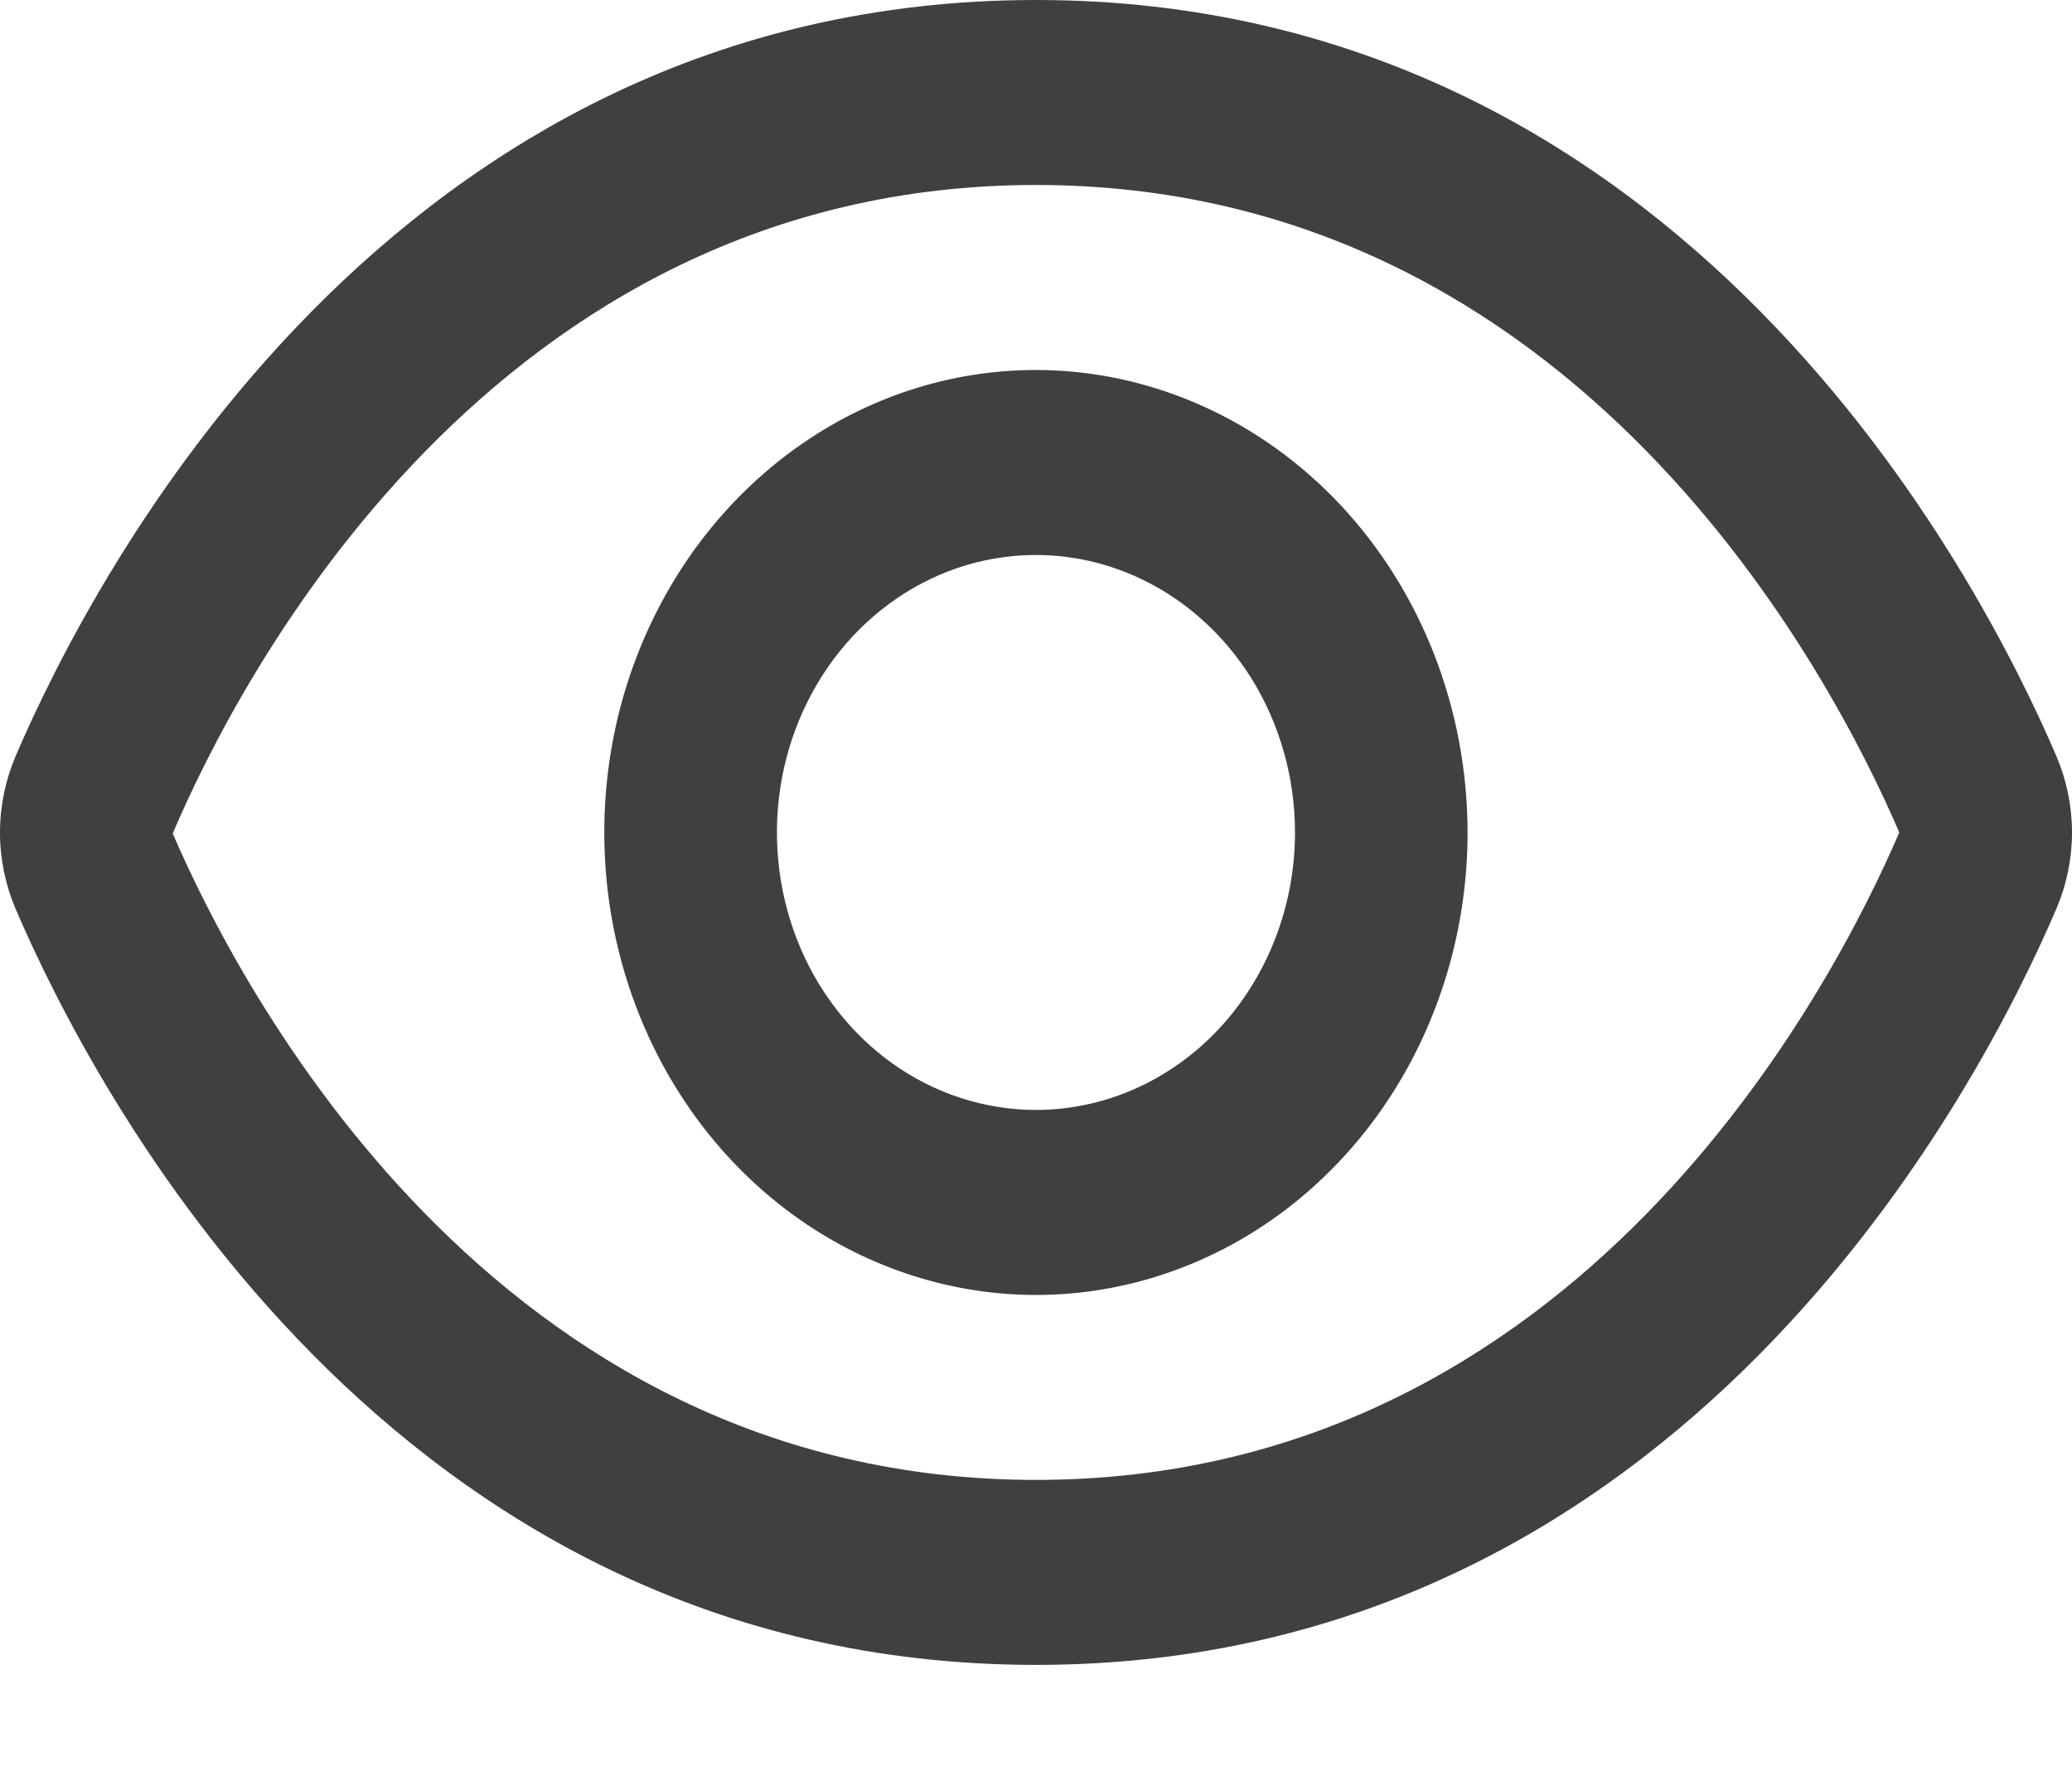
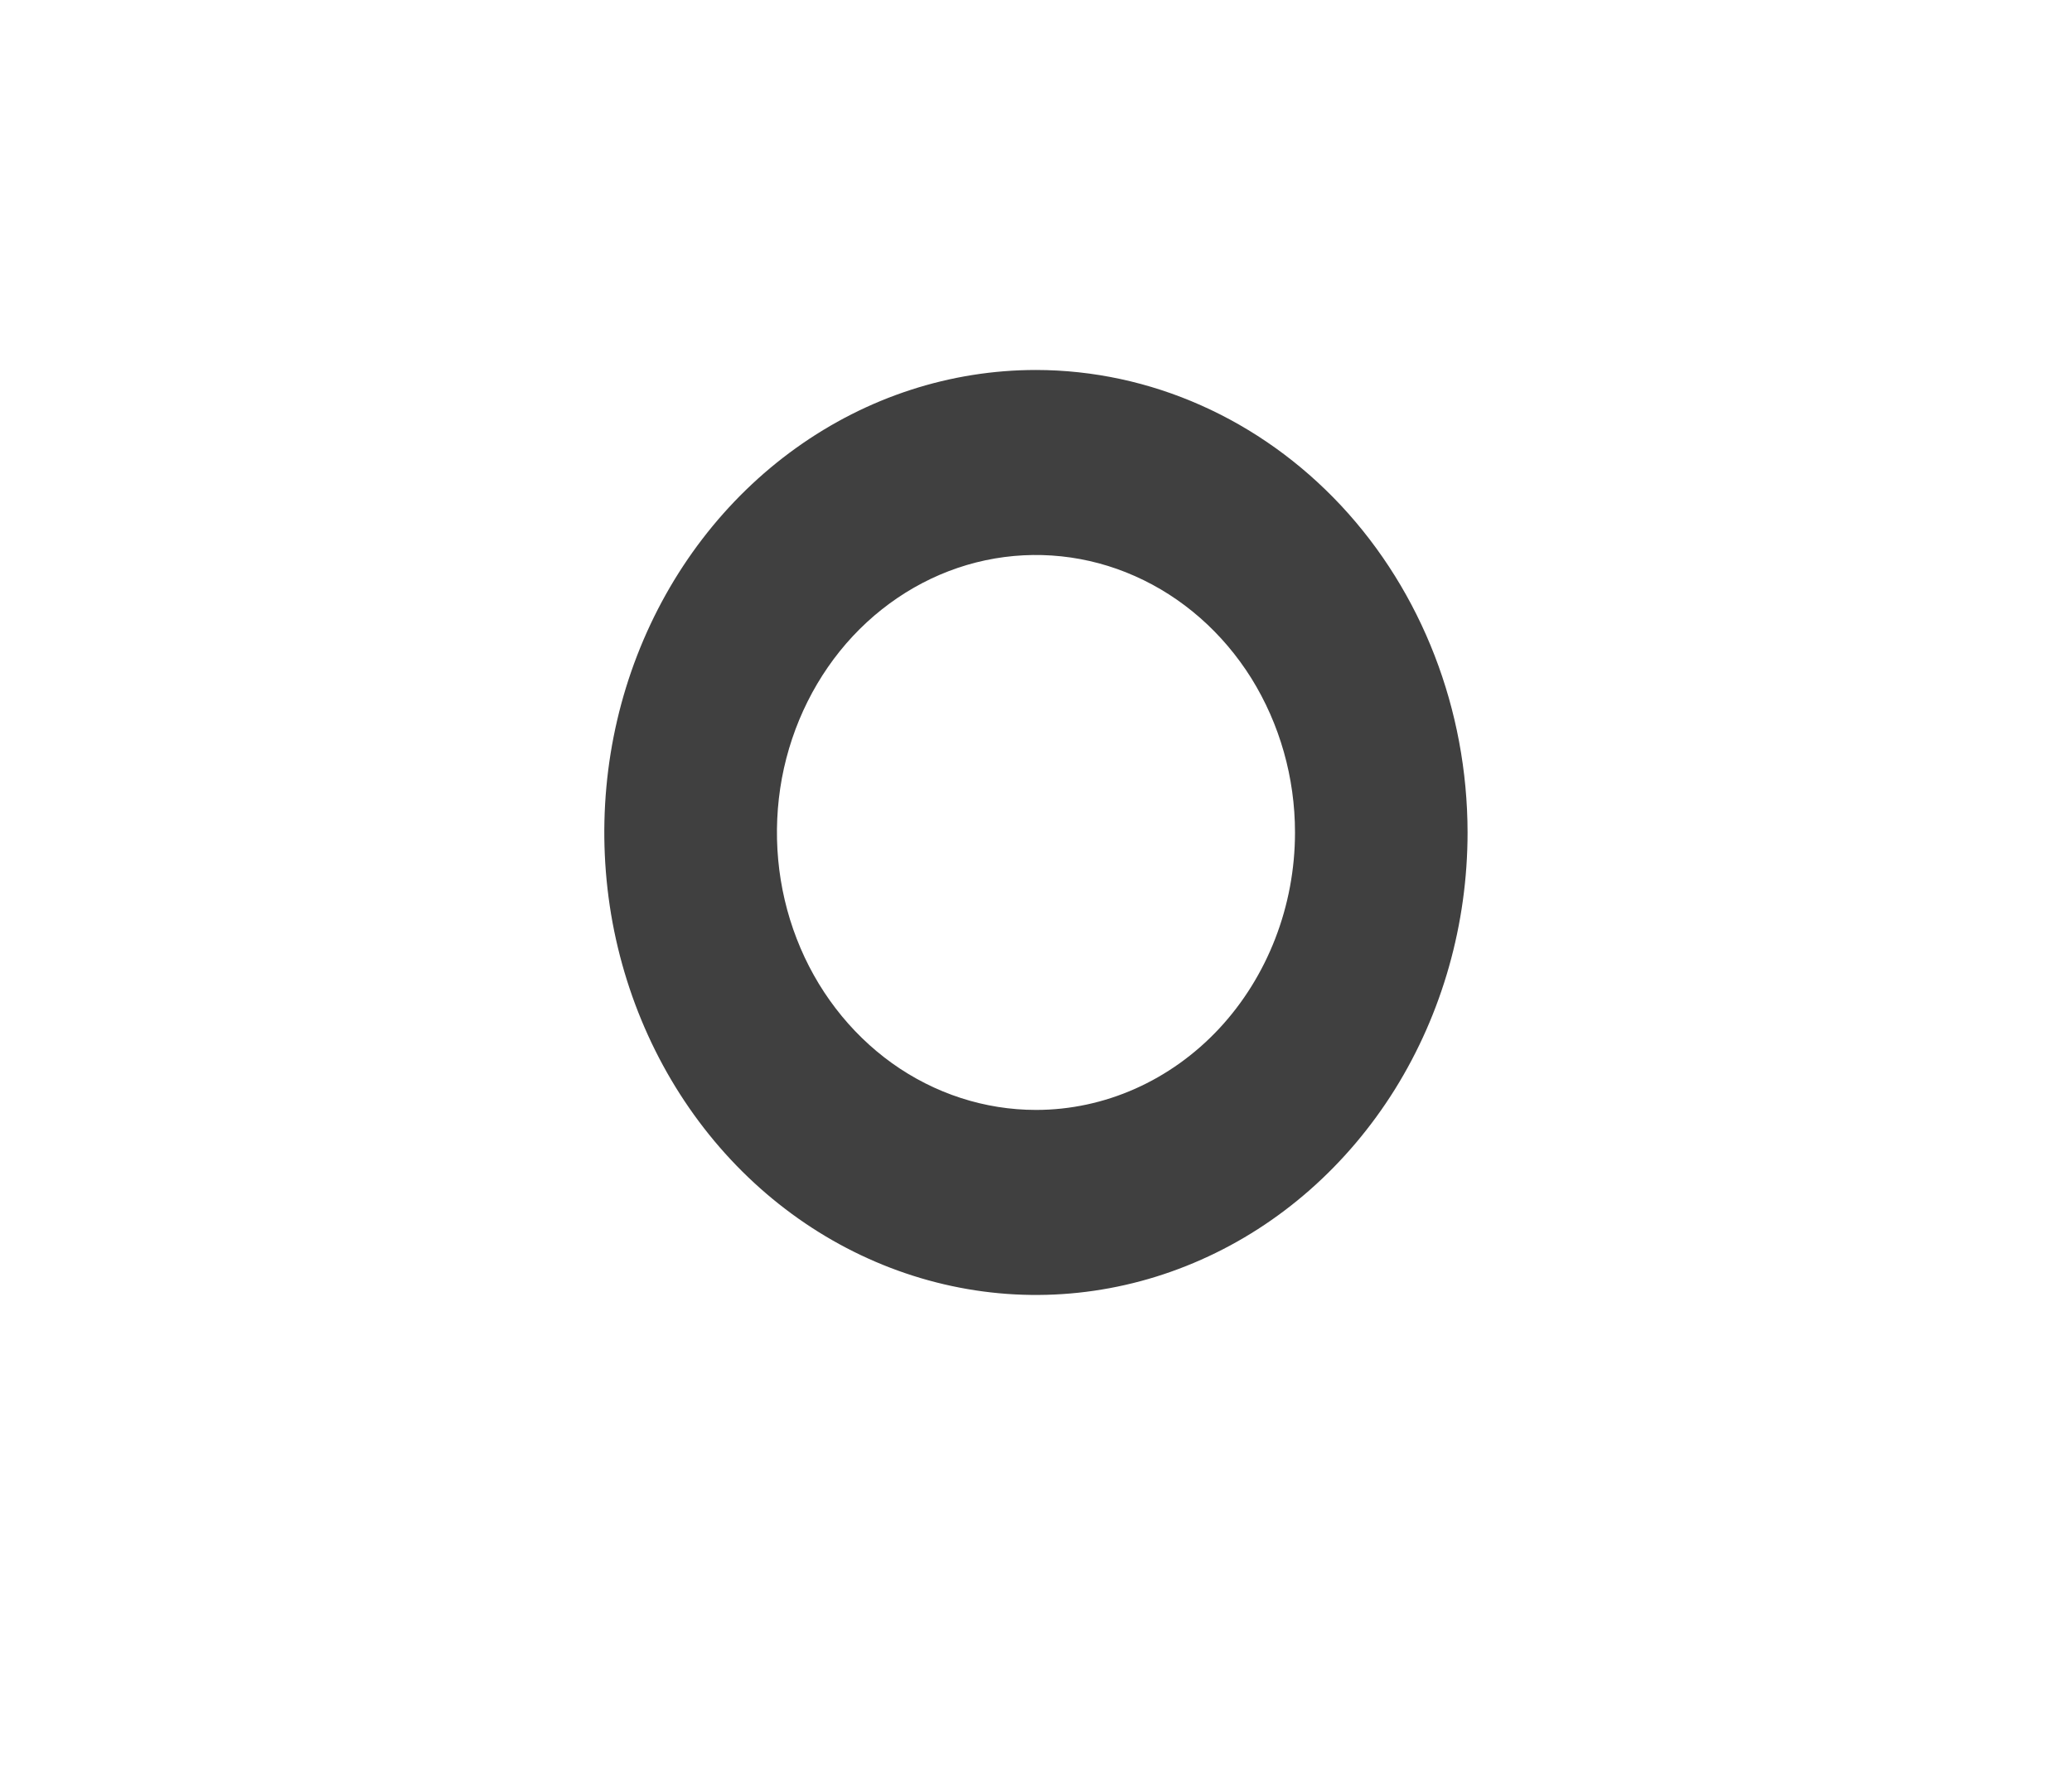
<svg xmlns="http://www.w3.org/2000/svg" width="14" height="12" viewBox="0 0 14 12" fill="none">
-   <path d="M13.896 5.113C13.383 3.913 11.375 0 7 0C2.625 0 0.617 3.913 0.104 5.113C0.036 5.274 0 5.449 0 5.626C0 5.803 0.036 5.977 0.104 6.138C0.617 7.337 2.625 11.25 7 11.25C11.375 11.25 13.383 7.337 13.896 6.137C13.964 5.976 14 5.802 14 5.625C14 5.448 13.964 5.274 13.896 5.113ZM7 10C3.321 10 1.604 6.646 1.167 5.632C1.604 4.604 3.321 1.25 7 1.25C10.67 1.25 12.388 4.589 12.833 5.625C12.388 6.661 10.67 10 7 10Z" fill="#404040" />
  <path d="M7 2.5C6.423 2.5 5.859 2.683 5.379 3.027C4.9 3.37 4.526 3.858 4.305 4.429C4.084 5 4.027 5.628 4.139 6.235C4.252 6.841 4.529 7.398 4.937 7.835C5.345 8.272 5.865 8.569 6.431 8.69C6.996 8.811 7.583 8.749 8.116 8.512C8.649 8.276 9.104 7.875 9.425 7.361C9.745 6.847 9.916 6.243 9.916 5.625C9.915 4.796 9.608 4.002 9.061 3.416C8.514 2.831 7.773 2.501 7 2.5ZM7 7.5C6.654 7.5 6.315 7.39 6.027 7.184C5.74 6.978 5.515 6.685 5.383 6.343C5.25 6 5.216 5.623 5.283 5.259C5.351 4.895 5.518 4.561 5.762 4.299C6.007 4.037 6.319 3.858 6.658 3.786C6.998 3.714 7.35 3.751 7.669 3.893C7.989 4.035 8.262 4.275 8.455 4.583C8.647 4.892 8.75 5.254 8.75 5.625C8.75 6.122 8.565 6.599 8.237 6.951C7.909 7.302 7.464 7.5 7 7.5Z" fill="#404040" />
</svg>